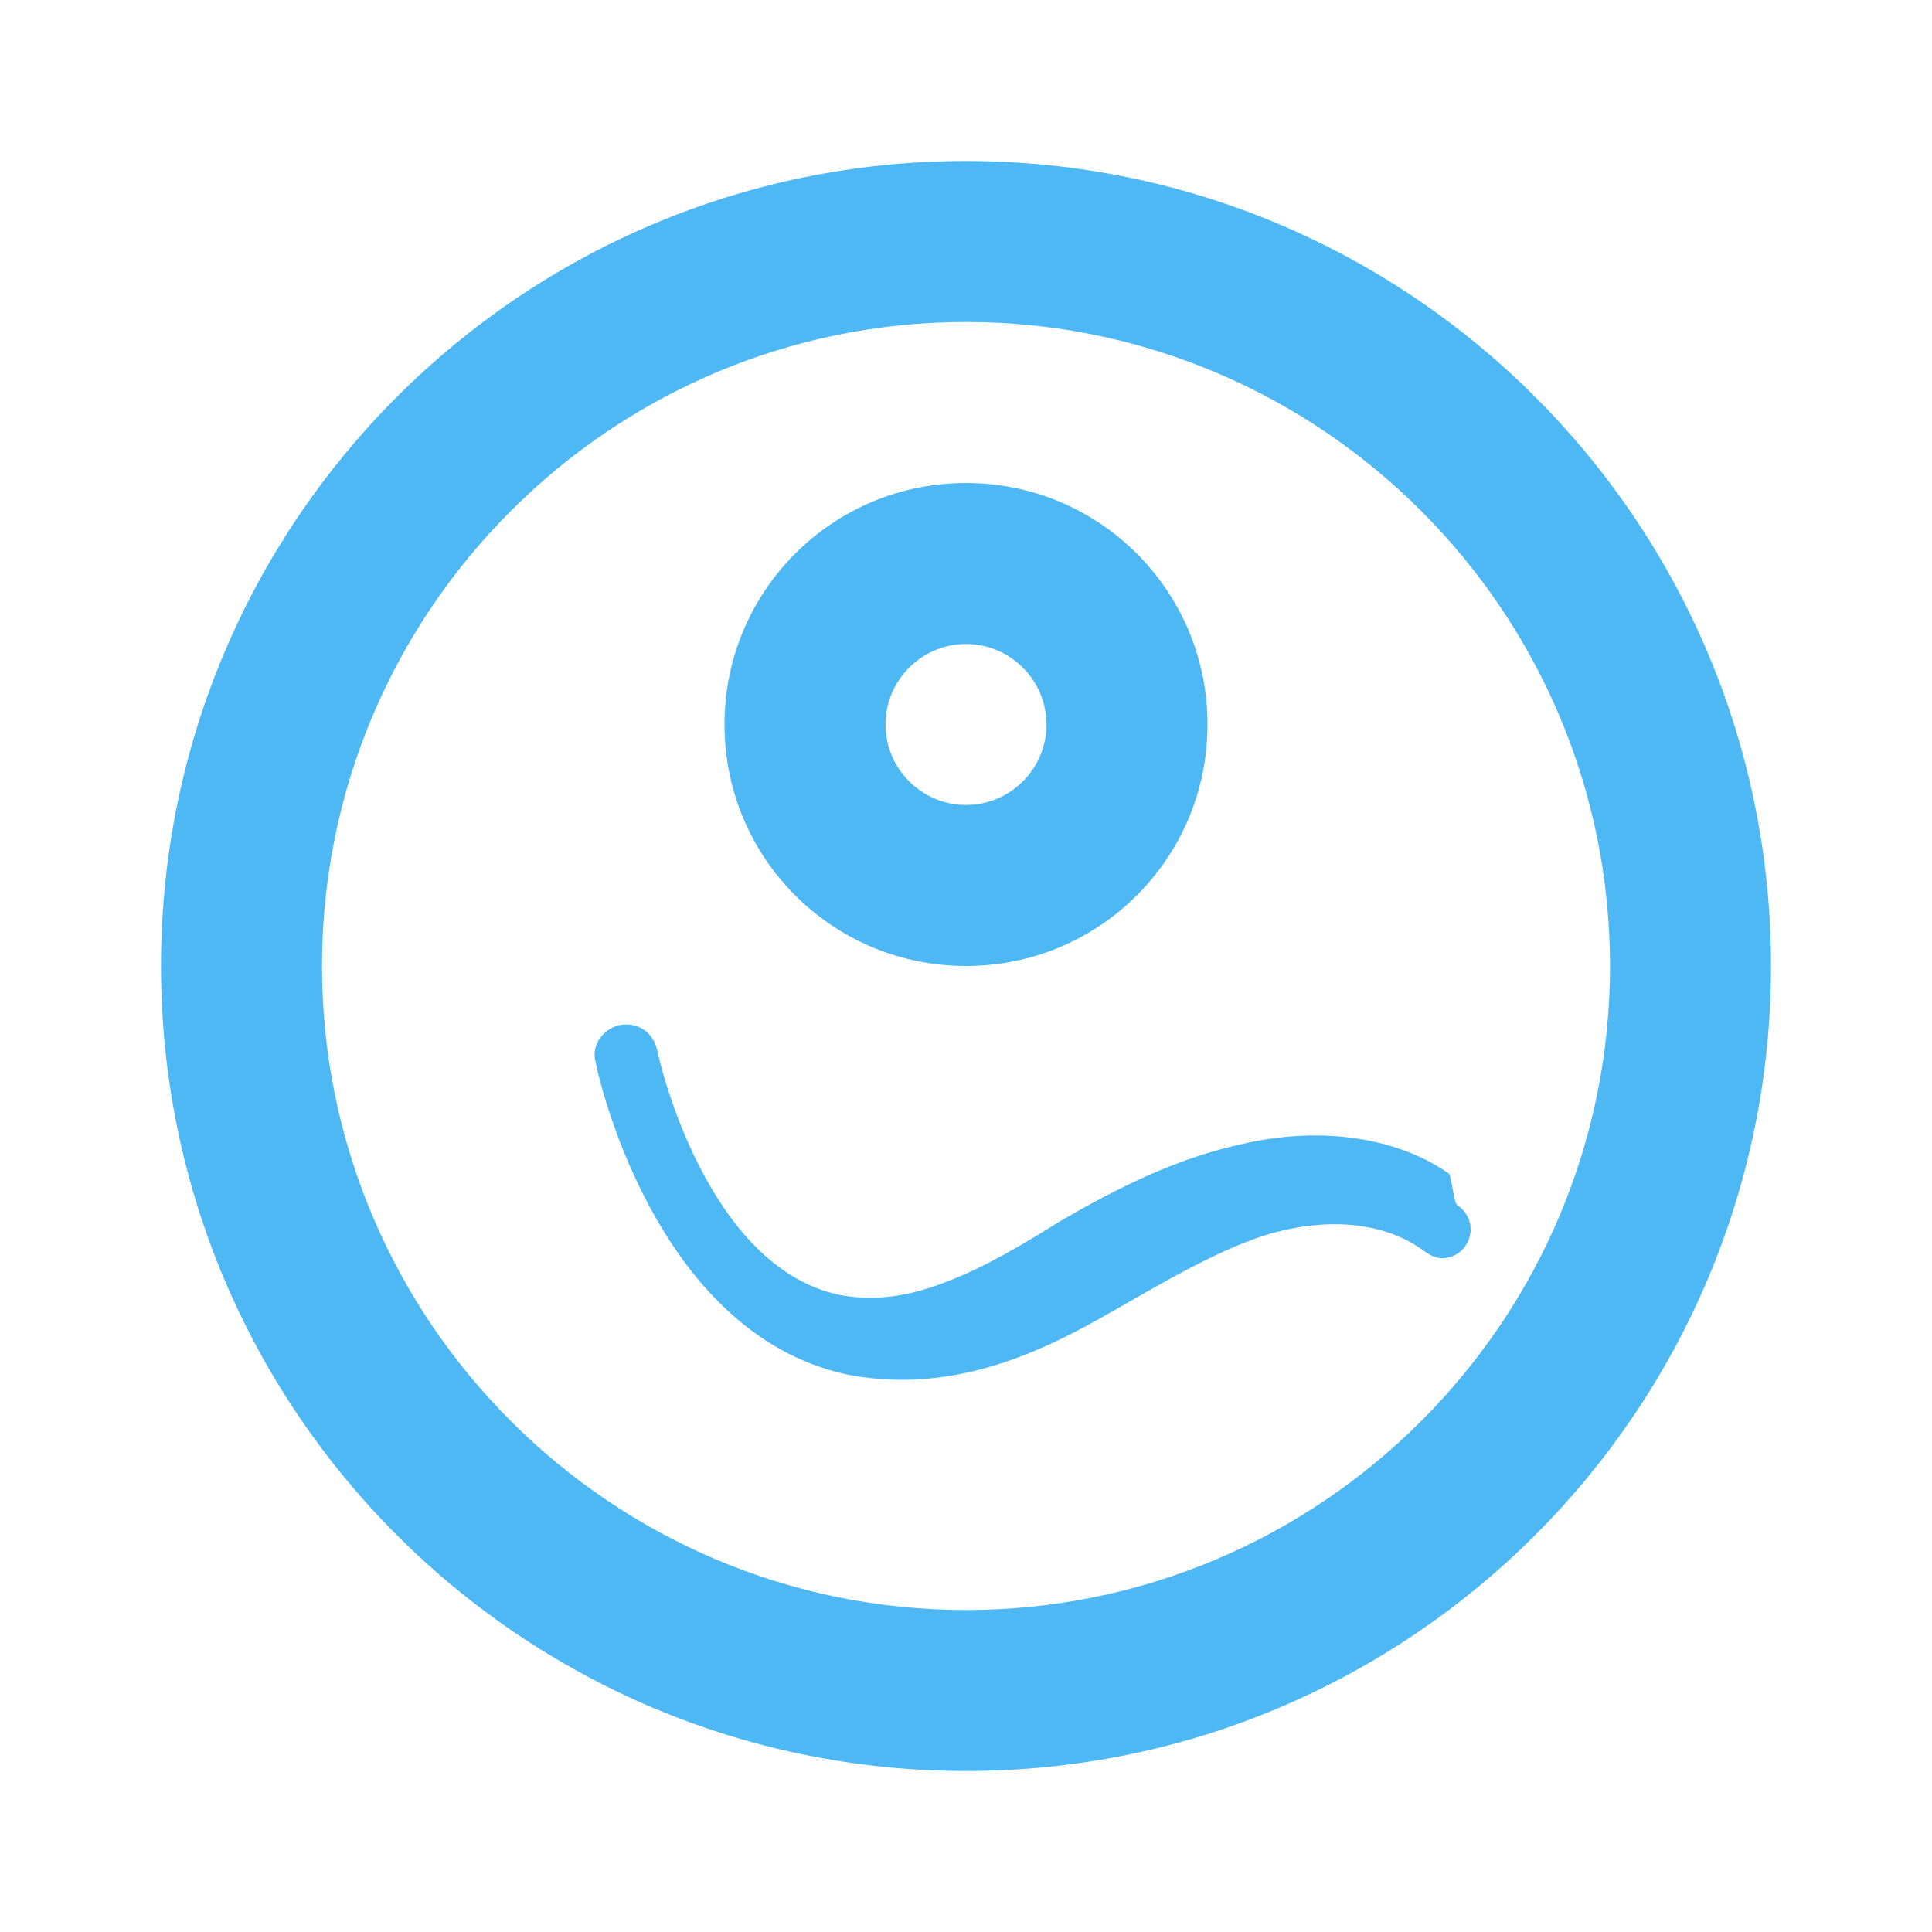
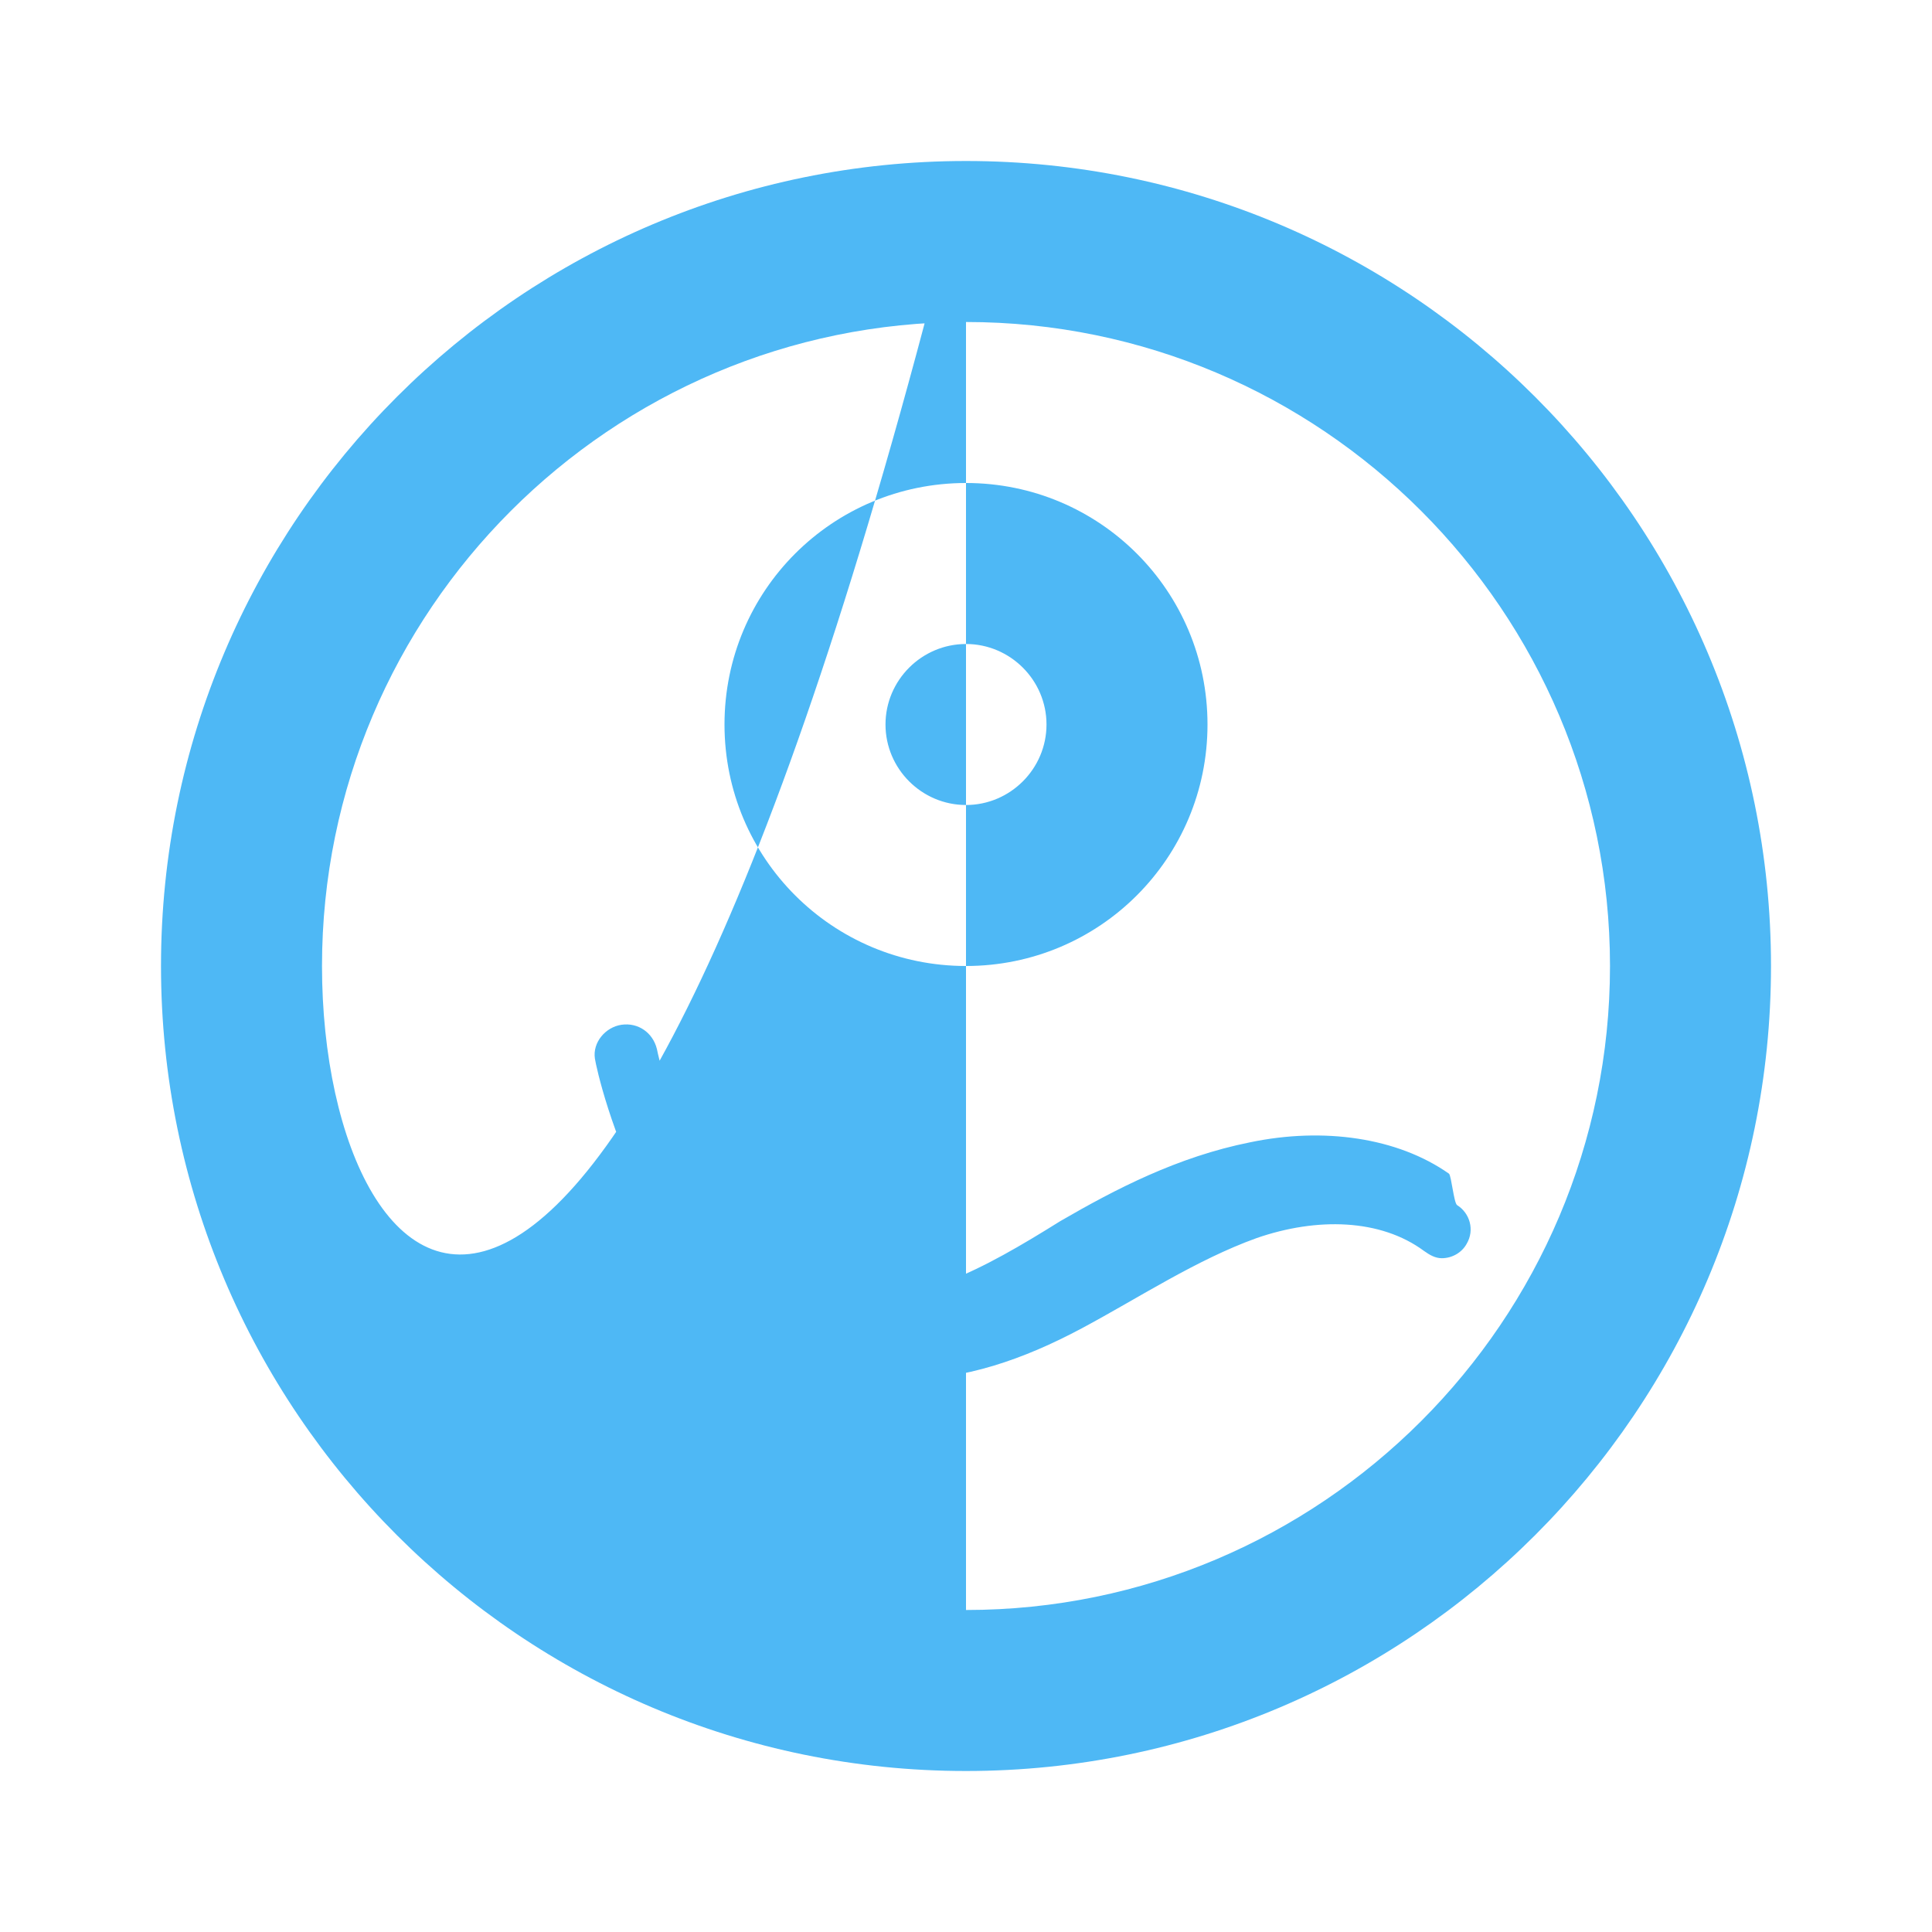
<svg xmlns="http://www.w3.org/2000/svg" width="24px" height="24px" viewBox="0 0 24 24" version="1.1">
  <g stroke="none" stroke-width="1" fill="none" fill-rule="evenodd">
    <g fill="#4EB8F5" fill-rule="nonzero">
-       <path d="M12,2 C6.48,2 2,6.48 2,12 C2,17.52 6.48,22 12,22 C17.52,22 22,17.52 22,12 C22,6.48 17.52,2 12,2 Z M12,20 C7.59,20 4,16.41 4,12 C4,7.59 7.59,4 12,4 C16.41,4 20,7.59 20,12 C20,16.41 16.41,20 12,20 Z M15,9 C15,10.66 13.66,12 12,12 C10.34,12 9,10.66 9,9 C9,7.34 10.34,6 12,6 C13.66,6 15,7.34 15,9 Z M12,8 C11.45,8 11,8.45 11,9 C11,9.55 11.45,10 12,10 C12.55,10 13,9.55 13,9 C13,8.45 12.55,8 12,8 Z M18,14.58 C17.36,14.13 16.44,14 15.53,14.19 C14.63,14.37 13.86,14.77 13.17,15.17 C12.69,15.47 12.23,15.74 11.79,15.91 C11.34,16.09 10.89,16.18 10.4,16.08 C8.79,15.71 8.2,13.24 8.16,13.03 C8.11,12.83 7.93,12.7 7.72,12.73 C7.52,12.76 7.36,12.95 7.39,13.15 C7.42,13.35 8.13,16.54 10.5,17.07 C10.74,17.12 10.98,17.14 11.21,17.14 C11.98,17.14 12.71,16.89 13.44,16.5 C14.15,16.12 14.86,15.65 15.61,15.38 C16.36,15.12 17.15,15.14 17.69,15.54 C17.76,15.59 17.83,15.63 17.91,15.63 C18.04,15.63 18.16,15.56 18.22,15.45 C18.32,15.28 18.26,15.07 18.1,14.97 C18.06,14.94 18.03,14.61 18,14.58 Z" />
+       <path d="M12,2 C6.48,2 2,6.48 2,12 C2,17.52 6.48,22 12,22 C17.52,22 22,17.52 22,12 C22,6.48 17.52,2 12,2 Z C7.59,20 4,16.41 4,12 C4,7.59 7.59,4 12,4 C16.41,4 20,7.59 20,12 C20,16.41 16.41,20 12,20 Z M15,9 C15,10.66 13.66,12 12,12 C10.34,12 9,10.66 9,9 C9,7.34 10.34,6 12,6 C13.66,6 15,7.34 15,9 Z M12,8 C11.45,8 11,8.45 11,9 C11,9.55 11.45,10 12,10 C12.55,10 13,9.55 13,9 C13,8.45 12.55,8 12,8 Z M18,14.58 C17.36,14.13 16.44,14 15.53,14.19 C14.63,14.37 13.86,14.77 13.17,15.17 C12.69,15.47 12.23,15.74 11.79,15.91 C11.34,16.09 10.89,16.18 10.4,16.08 C8.79,15.71 8.2,13.24 8.16,13.03 C8.11,12.83 7.93,12.7 7.72,12.73 C7.52,12.76 7.36,12.95 7.39,13.15 C7.42,13.35 8.13,16.54 10.5,17.07 C10.74,17.12 10.98,17.14 11.21,17.14 C11.98,17.14 12.71,16.89 13.44,16.5 C14.15,16.12 14.86,15.65 15.61,15.38 C16.36,15.12 17.15,15.14 17.69,15.54 C17.76,15.59 17.83,15.63 17.91,15.63 C18.04,15.63 18.16,15.56 18.22,15.45 C18.32,15.28 18.26,15.07 18.1,14.97 C18.06,14.94 18.03,14.61 18,14.58 Z" />
    </g>
  </g>
</svg>